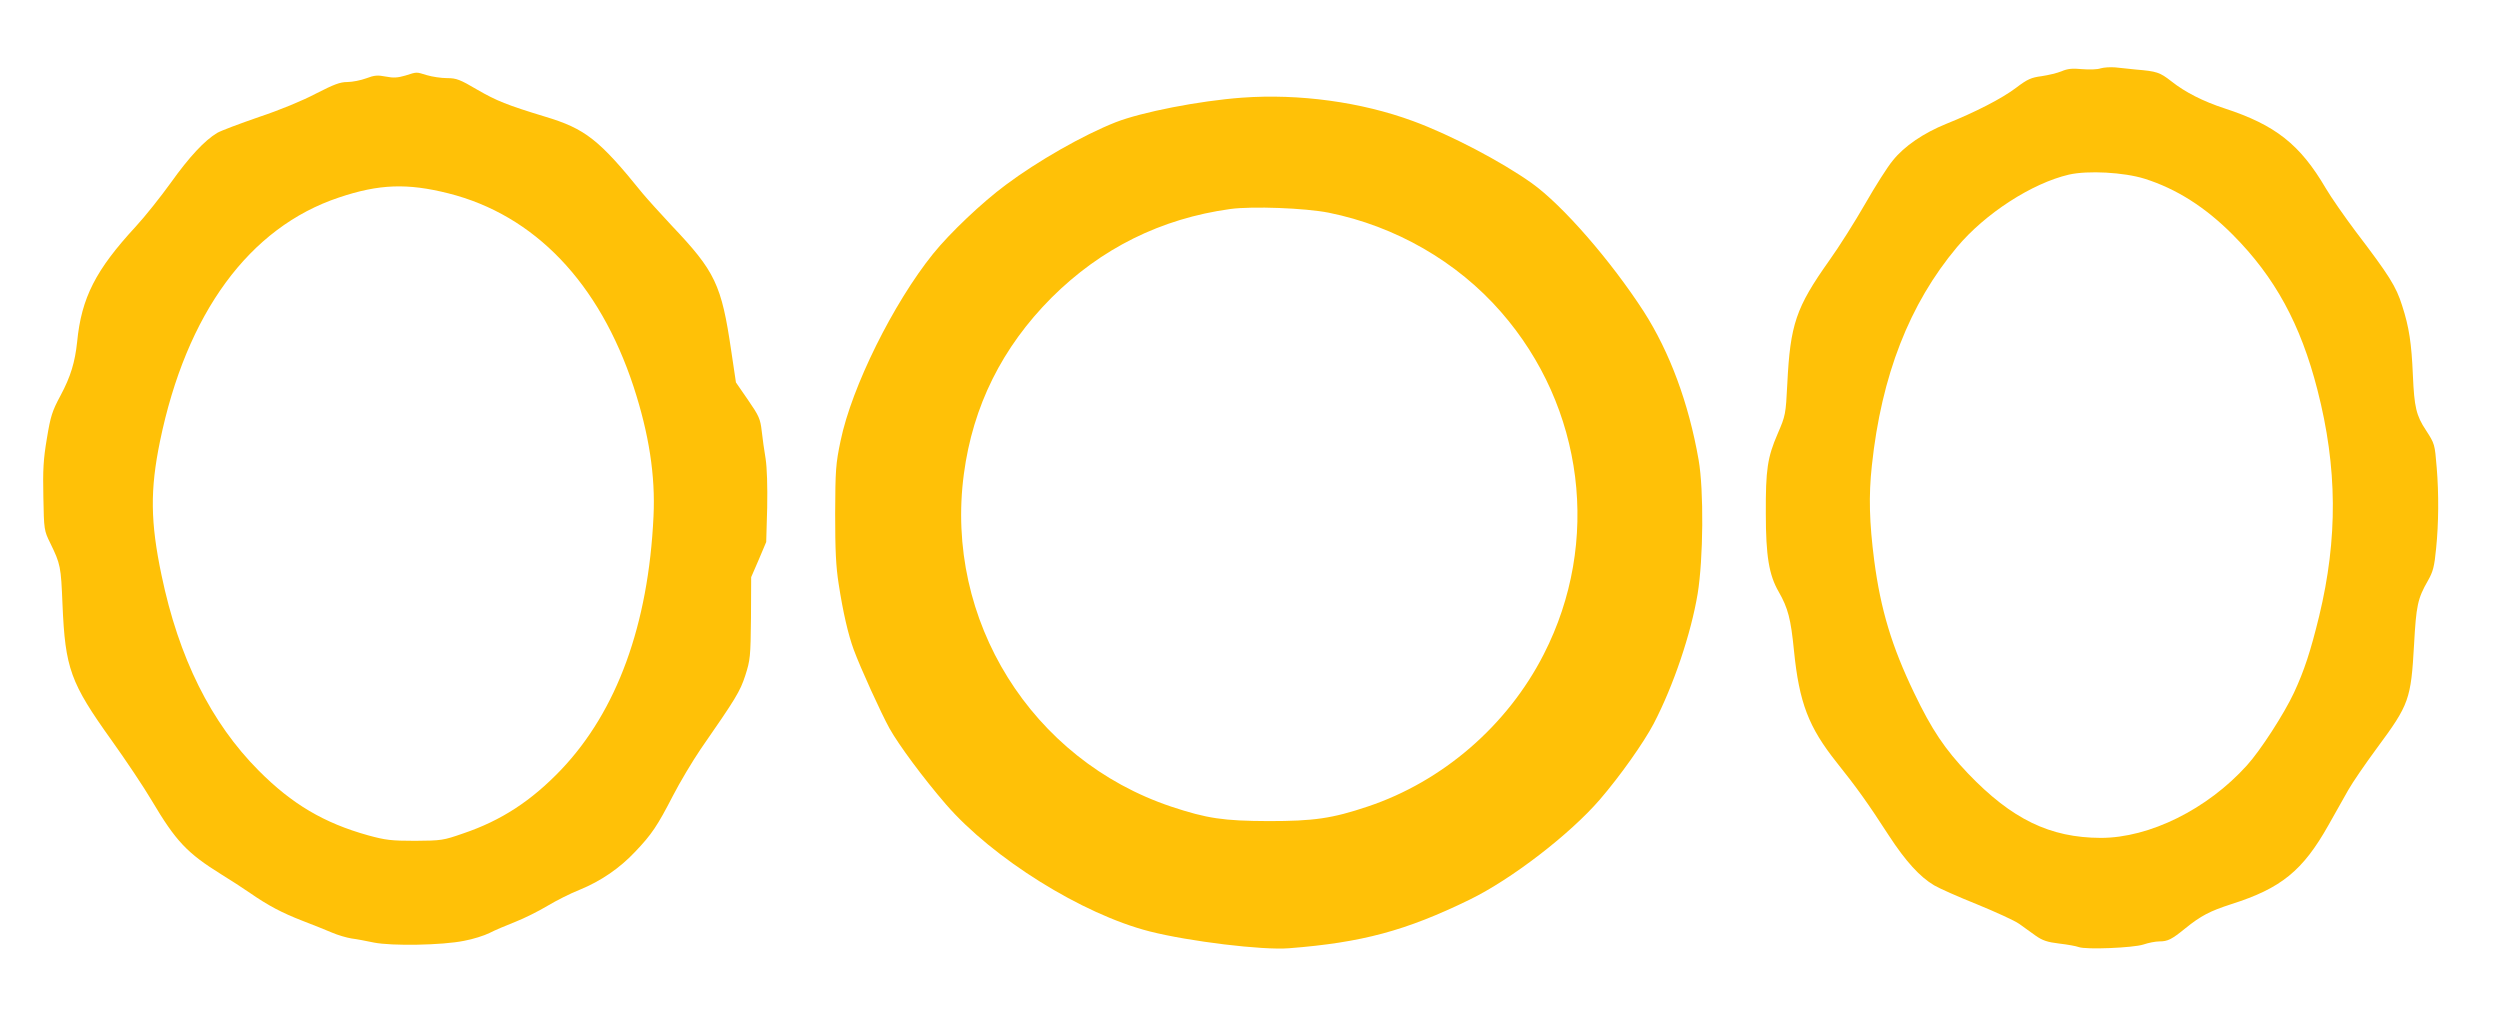
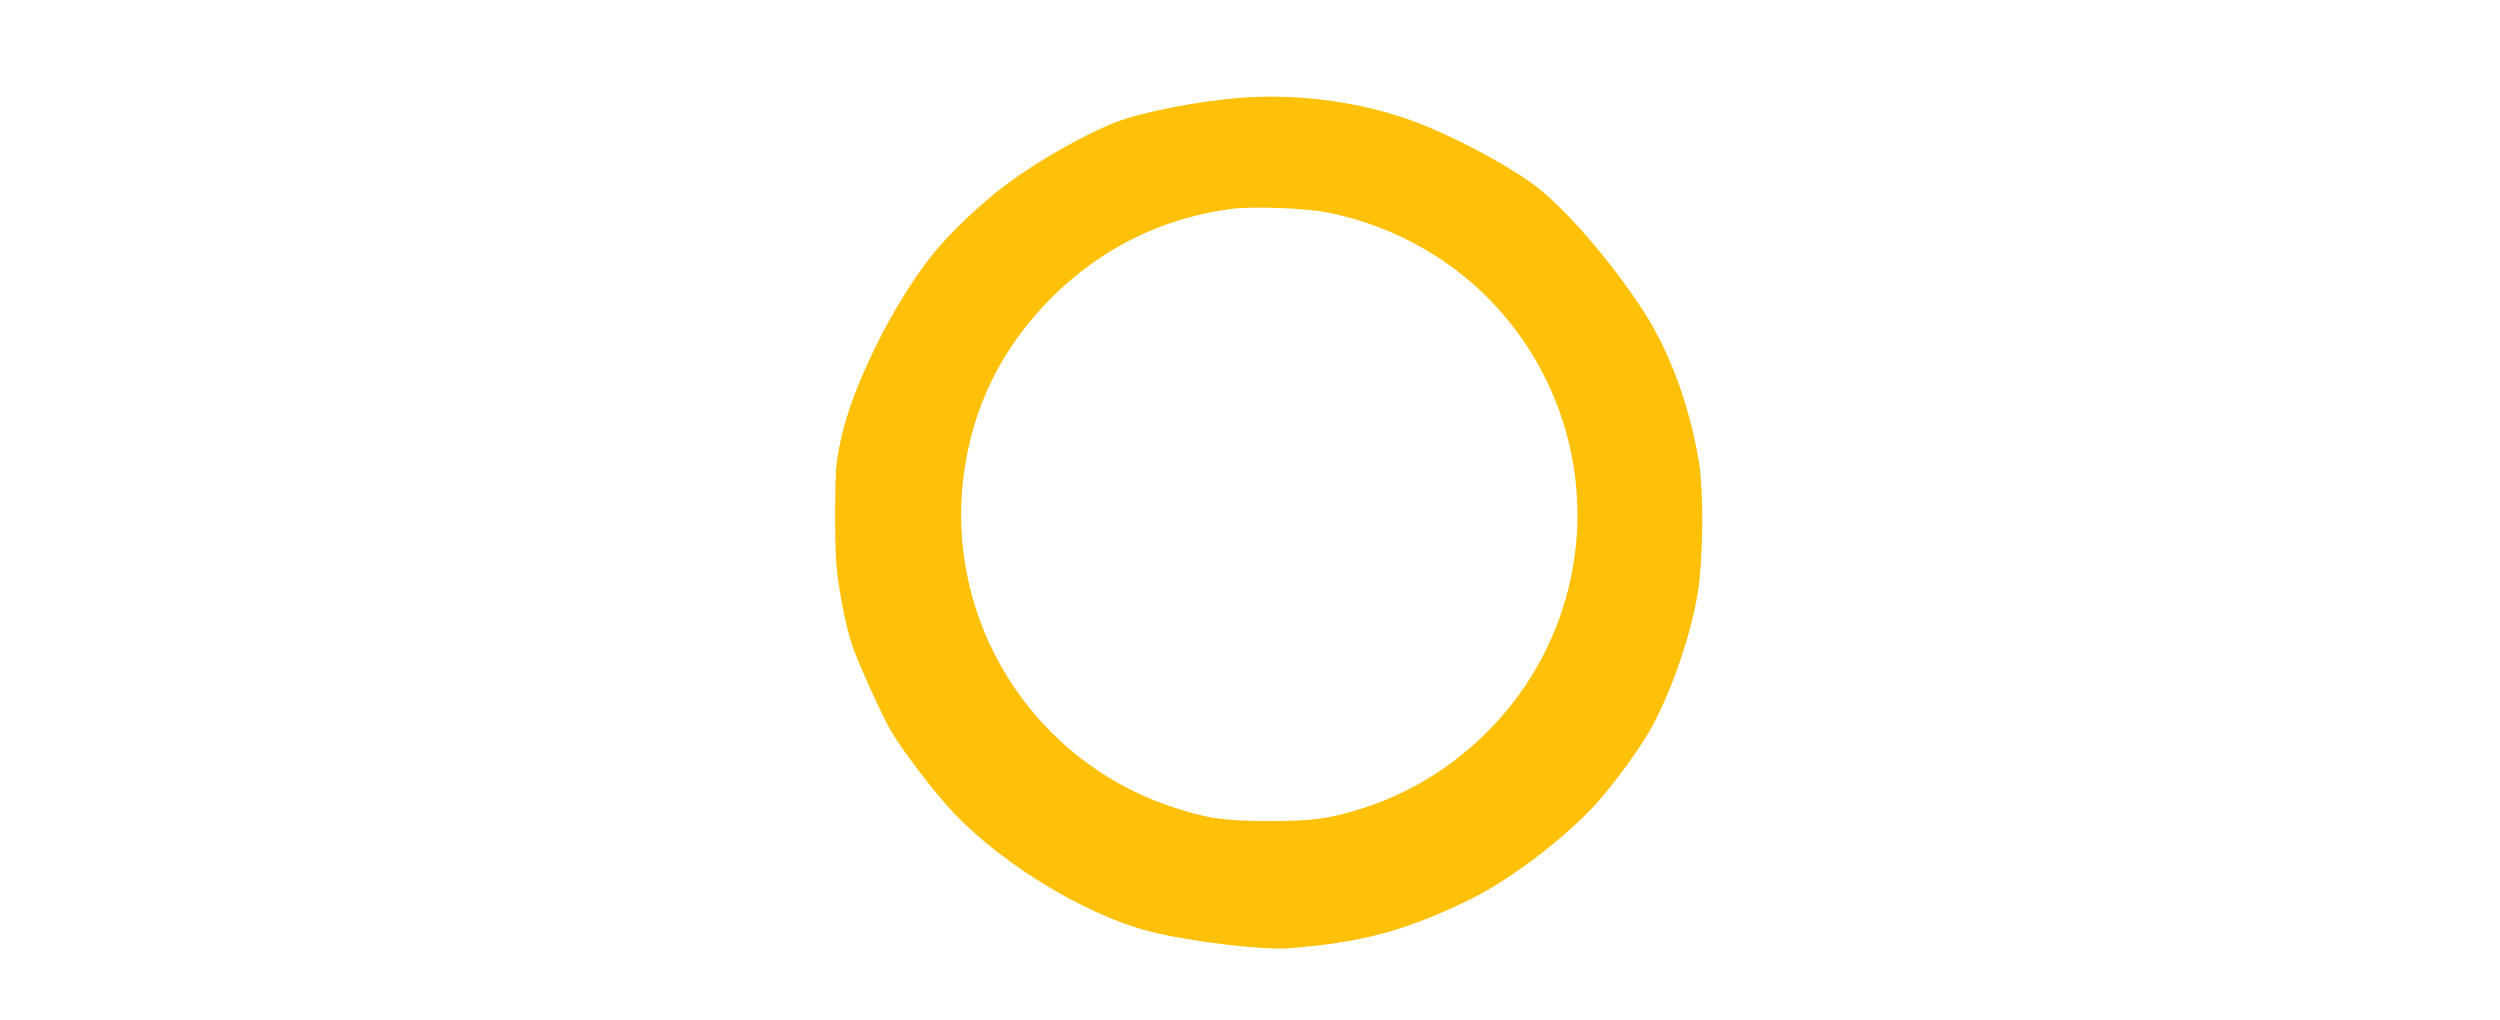
<svg xmlns="http://www.w3.org/2000/svg" version="1.0" width="1280pt" height="522pt" viewBox="0 0 1280 522" preserveAspectRatio="xMidYMid meet">
  <g transform="translate(0,522) scale(0.1,-0.1)" fill="#ffc107" stroke="none">
-     <path d="M10755 4870 c-16 -6 -59 -7 -95 -4 -50 5 -75 2 -105 -11 -22 -9 -68 -20 -102 -25 -53 -7 -72 -15 -130 -59 -72 -55 -211 -126 -358 -185 -116 -47 -215 -114 -274 -188 -27 -32 -90 -132 -141 -221 -51 -89 -134 -221 -185 -292 -170 -240 -199 -326 -214 -630 -8 -157 -9 -162 -49 -255 -53 -122 -62 -185 -61 -410 0 -215 16 -314 66 -400 48 -84 62 -139 78 -300 27 -269 75 -393 219 -574 102 -128 157 -204 267 -374 86 -132 159 -212 232 -255 25 -15 124 -59 219 -97 95 -39 192 -83 216 -100 23 -16 62 -44 85 -61 34 -24 60 -33 120 -40 43 -5 87 -13 100 -18 37 -14 279 -4 331 13 26 9 63 16 82 16 43 0 63 10 133 67 79 64 125 88 236 124 255 81 365 171 496 403 34 61 80 143 102 181 22 39 88 135 147 215 165 223 174 248 190 530 11 199 18 235 71 327 26 46 33 71 42 166 13 127 14 280 3 412 -10 122 -10 122 -55 192 -50 75 -60 119 -67 281 -7 164 -19 246 -55 357 -31 99 -66 154 -238 380 -57 76 -126 175 -153 221 -132 225 -258 324 -518 409 -110 36 -201 82 -273 139 -59 46 -74 51 -182 60 -33 3 -80 8 -105 11 -25 2 -58 0 -75 -5z m225 -565 c162 -51 311 -145 452 -287 216 -217 347 -458 433 -793 103 -400 105 -762 9 -1160 -44 -180 -76 -278 -129 -392 -50 -107 -171 -295 -241 -372 -202 -224 -498 -371 -748 -371 -260 1 -455 95 -680 330 -118 124 -185 223 -276 413 -114 237 -171 426 -204 677 -25 194 -29 332 -12 487 49 460 192 827 436 1118 144 172 384 327 573 371 97 22 281 12 387 -21z" />
-     <path d="M2075 4833 c-38 -11 -60 -13 -100 -5 -41 8 -58 7 -100 -9 -27 -10 -71 -19 -97 -19 -37 0 -68 -12 -160 -59 -68 -36 -184 -84 -292 -120 -98 -34 -195 -70 -215 -82 -64 -39 -141 -121 -236 -254 -51 -71 -132 -173 -180 -225 -205 -222 -278 -364 -300 -590 -11 -104 -33 -178 -85 -275 -43 -80 -51 -105 -70 -220 -18 -107 -21 -160 -18 -300 3 -168 4 -172 35 -235 53 -109 55 -119 63 -315 14 -328 40 -400 251 -695 73 -102 166 -241 206 -309 124 -209 181 -269 358 -379 44 -27 109 -69 145 -94 94 -65 162 -101 270 -143 52 -20 120 -47 150 -60 30 -13 75 -26 100 -30 25 -3 77 -13 115 -21 90 -18 349 -14 461 9 45 8 104 27 130 40 27 14 86 39 132 57 46 18 120 55 165 82 45 27 118 64 164 82 110 45 206 111 285 195 85 89 114 133 193 286 36 70 100 177 142 239 181 261 202 295 229 378 25 78 27 95 29 293 l1 210 39 90 38 90 5 176 c2 110 -1 204 -8 250 -7 41 -16 105 -20 142 -7 62 -14 78 -70 159 l-62 90 -24 161 c-50 341 -82 407 -305 642 -57 61 -124 135 -149 165 -222 275 -293 331 -500 393 -194 59 -248 81 -345 137 -90 53 -108 60 -156 60 -30 0 -76 7 -103 15 -57 17 -48 18 -111 -2z m221 -603 c441 -111 773 -458 948 -990 79 -242 112 -456 102 -663 -26 -556 -187 -997 -473 -1298 -152 -159 -306 -260 -501 -326 -103 -36 -112 -37 -247 -38 -123 0 -152 4 -240 28 -226 63 -390 160 -560 331 -245 246 -410 578 -498 1001 -57 272 -59 436 -8 685 135 656 457 1096 917 1249 205 69 350 74 560 21z" />
    <path d="M6360 4720 c-220 -16 -515 -74 -648 -126 -167 -66 -400 -199 -563 -321 -120 -89 -285 -245 -372 -353 -203 -252 -416 -681 -473 -956 -25 -119 -27 -149 -28 -374 0 -189 4 -271 18 -360 22 -144 49 -260 77 -336 35 -95 139 -323 183 -403 48 -86 175 -257 289 -389 240 -277 698 -563 1044 -651 201 -51 577 -97 713 -86 372 29 597 89 925 249 215 105 512 334 666 512 105 122 225 292 276 389 102 196 191 461 225 665 29 178 32 530 5 685 -51 292 -148 552 -281 760 -169 261 -415 544 -573 657 -156 111 -417 248 -608 318 -266 98 -583 141 -875 120z m443 -589 c342 -69 657 -250 882 -508 426 -487 513 -1179 219 -1753 -186 -365 -518 -651 -900 -779 -184 -62 -278 -75 -509 -75 -231 1 -314 13 -498 74 -716 240 -1162 955 -1062 1703 46 348 196 649 449 903 253 252 560 405 916 454 112 15 382 5 503 -19z" />
  </g>
</svg>